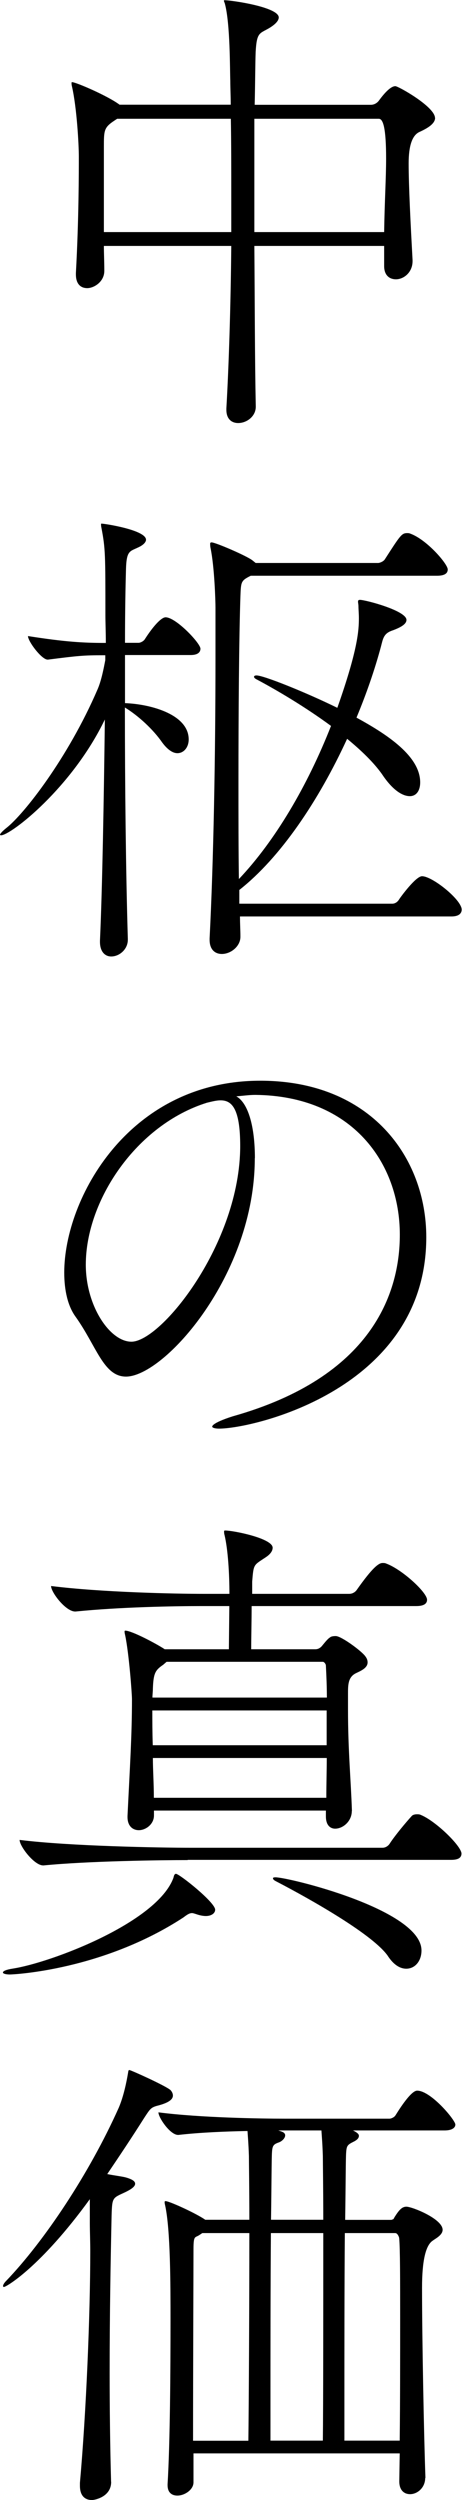
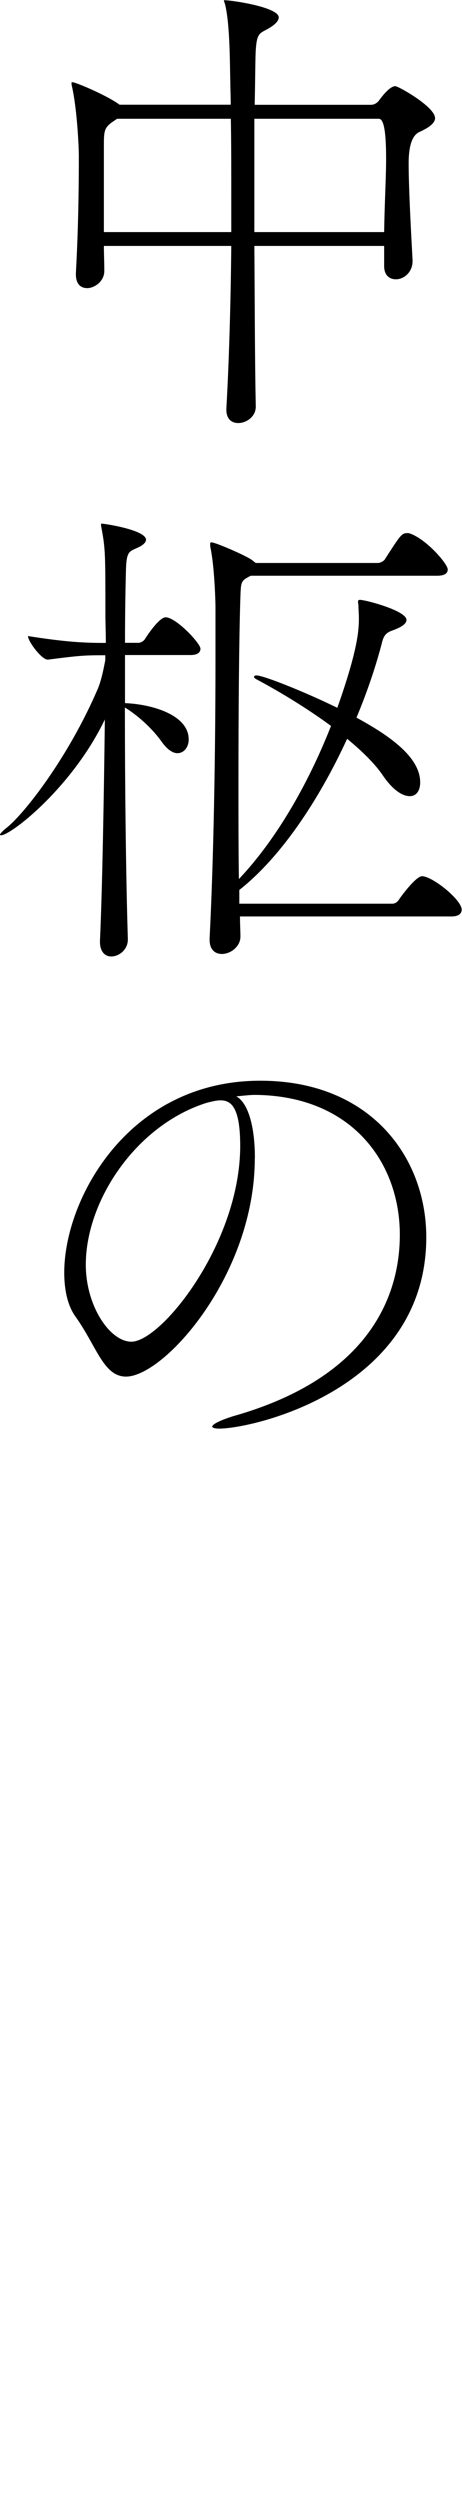
<svg xmlns="http://www.w3.org/2000/svg" id="_レイヤー_2" data-name="レイヤー 2" viewBox="0 0 42.43 229.23">
  <defs>
    <style>
      .cls-1 {
        stroke-width: 0px;
      }
    </style>
  </defs>
  <g id="PC">
    <g>
      <path class="cls-1" d="m39.96,10.8c0,.54-.67.95-1.44,1.3q-.99.45-.99,2.88c0,2.07.18,5.58.36,8.87v.09c0,1.04-.81,1.67-1.53,1.67-.58,0-1.08-.36-1.08-1.21v-1.85h-11.92c.04,5.04.04,10.3.13,14.71v.04c0,.86-.81,1.49-1.62,1.49-.58,0-1.08-.36-1.08-1.21v-.14c.22-3.78.4-9.36.45-14.89h-11.7c0,.68.04,1.44.04,2.25v.04c0,.99-.94,1.58-1.57,1.58-.58,0-1.04-.36-1.04-1.26v-.13c.27-4.91.27-9.27.27-10.67,0-1.08-.18-4.45-.63-6.43-.04-.13-.04-.27-.04-.31q0-.09.04-.09c.36,0,3.29,1.26,4.37,2.07h10.21c0-.81-.04-1.53-.04-2.21-.04-.94,0-5.22-.5-7.06-.04-.13-.09-.22-.09-.27l.04-.04c.68,0,5,.63,5,1.58,0,.32-.36.67-.9.99-.86.5-1.12.36-1.22,2.16-.04,1.03-.04,2.7-.09,4.86h10.67c.22,0,.5-.09.72-.36.72-.99,1.21-1.35,1.53-1.35.27,0,3.64,1.89,3.64,2.92Zm-18.72,7.25c0-2.57,0-5.04-.04-7.16h-10.44l-.27.18c-.95.63-.95.9-.95,2.43v7.78h11.7v-3.24Zm14.22-3.51c0-2.79-.27-3.65-.67-3.65h-11.43v10.39h11.92c.04-2.74.18-4.95.18-6.75Z" />
      <path class="cls-1" d="m11.74,86.17c0,.86-.76,1.53-1.53,1.53-.54,0-1.03-.41-1.03-1.35v-.09c.22-4.77.36-13.23.45-20.29-3.01,6.25-8.64,10.62-9.54,10.62-.04,0-.09-.04-.09-.04,0-.09.18-.31.58-.63,1.62-1.26,5.67-6.43,8.37-12.69.36-.81.58-1.98.72-2.7v-.45h-.18c-1.8,0-2.25.04-5.08.4h-.04c-.54,0-1.8-1.66-1.8-2.16,3.42.54,5.13.63,7.02.63h.13c0-.99-.04-1.84-.04-2.57,0-5.53,0-6.07-.36-7.96-.04-.18-.04-.27-.04-.32s0-.09.04-.09c.27,0,4.09.58,4.09,1.48,0,.18-.18.45-.67.68-.81.4-1.12.27-1.17,2.02-.04,1.44-.09,3.83-.09,6.75h1.26c.13,0,.45-.13.58-.36.72-1.12,1.48-1.98,1.89-1.98.95,0,3.2,2.38,3.2,2.88,0,.27-.18.58-.9.58h-6.03v4.41c2.38.09,5.85,1.04,5.85,3.33,0,.72-.45,1.26-1.04,1.26-.41,0-.9-.31-1.4-.99-.81-1.17-2.16-2.43-3.42-3.2,0,7.02.09,15.25.27,21.19v.09Zm10.3-2.16c0,.72.04,1.31.04,1.8v.09c0,.85-.86,1.57-1.71,1.57-.58,0-1.12-.36-1.12-1.3v-.13c.36-7.02.54-16.74.54-25.74v-4.59c0-.58-.09-3.69-.45-5.44-.04-.18-.04-.32-.04-.41s.04-.13.13-.13c.36,0,3.29,1.26,3.78,1.67l.27.22h11.25c.13,0,.5-.13.63-.36,1.39-2.16,1.53-2.38,2.03-2.38.09,0,.18,0,.27.04,1.53.54,3.46,2.79,3.46,3.29,0,.32-.22.58-.99.58h-17.1c-.9.45-.9.54-.95,1.89-.13,3.83-.18,10.62-.18,17.01,0,3.19,0,6.3.04,8.91,3.33-3.51,6.3-8.55,8.46-14.04-2.38-1.75-4.99-3.29-6.84-4.27-.18-.09-.23-.18-.23-.23,0-.09.09-.13.23-.13.67,0,4.59,1.58,7.42,2.97,1.89-5.35,1.98-7.11,1.98-8.23,0-.41-.04-.81-.04-1.08,0-.18-.04-.32-.04-.41,0-.13.04-.18.18-.18.5,0,4.27.99,4.27,1.84,0,.36-.45.67-1.35.99-.76.27-.81.76-.99,1.44-.58,2.16-1.35,4.37-2.25,6.53,2.88,1.57,5.85,3.55,5.85,5.94,0,.76-.36,1.26-.95,1.26-.67,0-1.58-.54-2.56-2.02-.77-1.08-1.89-2.16-3.2-3.24-2.61,5.67-6.12,10.89-9.9,13.86v1.26h14.04c.32,0,.54-.22.67-.45.09-.14,1.49-2.07,2.07-2.07.95,0,3.64,2.16,3.64,3.06,0,.32-.22.63-.94.63h-19.44Z" />
      <path class="cls-1" d="m23.4,106.2c0,10.71-8.32,20.02-11.83,20.02-2.07,0-2.7-2.79-4.63-5.49-.72-.99-1.04-2.43-1.04-4.05,0-6.79,5.94-17.59,18-17.59,10.17,0,15.25,7.06,15.25,14.35,0,13.9-15.88,17.55-19.03,17.55-.41,0-.63-.09-.63-.18,0-.22.72-.58,1.89-.95,12.78-3.6,15.34-11.29,15.34-16.65,0-6.57-4.36-12.73-13.27-12.82-.58,0-1.17.09-1.75.13,1.12.63,1.71,2.83,1.71,5.67Zm-15.52,9.76c0,3.78,2.21,7.06,4.19,7.06,2.74,0,9.99-9.04,9.99-17.95,0-3.51-.81-4.18-1.8-4.18-.36,0-.72.09-1.26.22-6.48,2.03-11.12,8.96-11.12,14.85Z" />
-       <path class="cls-1" d="m18.9,175.68c-.22,0-.54-.05-.9-.18-.13-.04-.27-.09-.36-.09-.27,0-.5.18-.81.41-7.38,4.81-15.52,5.22-15.93,5.22s-.63-.09-.63-.18c0-.14.32-.27.9-.36,3.51-.54,13.27-4.23,14.76-8.33.04-.18.09-.36.23-.36.31,0,3.6,2.61,3.6,3.29,0,.31-.32.58-.86.58Zm-1.66-5.13c-2.52,0-9.18.09-13.23.49h-.05c-.81,0-2.16-1.75-2.16-2.34,4.63.58,13.09.72,15.66.72h17.68c.27,0,.54-.18.67-.41.5-.76,1.48-1.93,2.02-2.52.09-.09.27-.14.45-.14.13,0,.22,0,.32.04,1.39.54,3.78,2.88,3.78,3.56,0,.31-.18.58-.94.58h-24.21Zm15.07-4.5c0,.94-.81,1.62-1.53,1.62-.45,0-.85-.32-.85-1.12v-.54h-15.79v.45c0,.81-.76,1.35-1.39,1.35-.54,0-1.04-.36-1.04-1.21v-.09c.22-4.54.41-7.38.41-10.71,0-.5-.27-4.18-.63-5.89-.05-.18-.05-.27-.05-.36t.05-.04c.63,0,2.97,1.26,3.64,1.71h5.89l.04-3.83v-.13h-2.56c-2.52,0-7.51.09-11.56.5h-.04c-.86,0-2.21-1.75-2.21-2.34,4.63.58,11.43.72,14.04.72h2.34c0-1.84-.13-4.05-.45-5.4-.04-.13-.04-.23-.04-.32,0-.04,0-.09.09-.09.77,0,4.37.72,4.37,1.58,0,.36-.31.67-.67.9-1.08.72-1.08.58-1.21,2.21v1.12h8.91c.32,0,.58-.18.72-.4,1.4-1.98,1.98-2.43,2.34-2.43.13,0,.22,0,.31.04,1.49.54,3.78,2.66,3.78,3.33,0,.32-.23.58-.99.58h-15.12c0,1.35-.04,2.92-.04,3.96h5.89c.22,0,.41-.09.58-.27.27-.32.54-.68.76-.81.09-.09.27-.13.54-.13.5,0,2.34,1.35,2.7,1.84.18.23.22.41.22.58,0,.54-.72.81-1.08.99-.72.36-.72,1.08-.72,1.89v1.44c0,3.78.27,6.48.36,9.27v.04Zm-17.01-13.68l-.31.27c-.72.49-.9.76-.95,2.2,0,.27-.04.54-.04.81h16.02c0-.95-.04-1.94-.09-2.92,0-.18-.18-.36-.27-.36h-14.35Zm14.71,4.46H13.99c0,.94,0,1.98.04,3.19h15.97v-3.19Zm-15.97,4.36c0,1.08.09,2.34.09,3.65h15.84c0-1.31.04-2.52.04-3.65h-15.97Zm21.6,18.18c-1.31-1.93-6.93-5.13-10.3-6.88-.18-.09-.27-.18-.27-.27,0-.05.04-.09.23-.09,1.21,0,13.41,2.97,13.41,6.71,0,.95-.58,1.67-1.4,1.67-.54,0-1.12-.32-1.66-1.12Z" />
-       <path class="cls-1" d="m10.21,227.56c0,1.44-1.62,1.67-1.75,1.67-.63,0-1.12-.36-1.12-1.31v-.27c.58-6.48.95-15.48.95-21.24,0-.95-.04-1.8-.04-2.56v-2.21c-4.54,6.25-7.69,8.05-7.88,8.05-.04,0-.09,0-.09-.09s.09-.27.27-.45c3.51-3.65,7.65-9.85,10.35-15.88.45-1.04.72-2.38.85-3.15.04-.23.04-.32.13-.32.13,0,3.33,1.44,3.78,1.84.13.14.22.32.22.5,0,.32-.31.63-1.3.9-.72.18-.76.27-1.35,1.17-1.08,1.71-2.25,3.46-3.38,5.13.63.13,1.39.22,1.71.31.63.18.85.36.85.58,0,.27-.41.54-.99.81-1.08.5-1.12.45-1.17,2.07-.09,4.09-.18,9.13-.18,14.44,0,3.24.04,6.62.13,9.95v.04Zm28.84-.36c0,.9-.72,1.49-1.39,1.49-.54,0-.99-.36-.99-1.17l.04-2.57h-18.94v2.66c0,.67-.81,1.21-1.48,1.21-.5,0-.9-.27-.9-.95v-.09c.23-3.78.27-10.44.27-15.07,0-3.2,0-8.28-.5-10.53-.04-.14-.04-.23-.04-.27,0-.09.04-.09.09-.09.32,0,2.52.99,3.51,1.62l.13.09h4.05c0-2.92-.04-5.17-.04-5.85-.04-1.17-.09-1.67-.13-2.29-1.98.04-4.32.13-6.34.36h-.04c-.72,0-1.8-1.58-1.8-2.07,3.87.5,9.49.58,11.61.58h9.63c.09,0,.4-.09.54-.32.09-.13,1.35-2.25,1.98-2.25,1.26,0,3.51,2.7,3.51,3.11,0,.27-.27.54-.99.54h-8.41c.54.27.54.41.54.5,0,.18-.13.36-.5.54-.54.27-.63.36-.67.99-.04.5-.04,2.92-.09,6.17h4.27s.04-.04.09-.04.09-.04.18-.22c.4-.63.67-.95,1.08-.95.54,0,3.33,1.12,3.33,2.12,0,.49-.67.81-.9.99q-.99.63-.99,4.32c0,4.77.18,13.81.31,17.37v.09Zm-16.24-3.42c.04-2.92.09-12.33.09-19.03h-4.32l-.27.18c-.4.27-.54,0-.54,1.31,0,1.93-.04,10.98-.04,17.55h5.08Zm6.84,0c.04-3.1.04-12.37.04-19.03h-4.81c-.04,4.91-.04,11.11-.04,15.21v3.82h4.81Zm.04-20.25c0-2.92-.04-5.17-.04-5.85-.04-1.21-.09-1.71-.13-2.34h-3.96l.27.09c.27.09.36.22.36.36,0,.27-.31.54-.54.63-.5.18-.63.27-.67.9-.04.5-.04,2.97-.09,6.21h4.81Zm7.02,20.25c.04-3.46.04-7.6.04-11.16s0-6.48-.09-7.42c0-.04-.13-.45-.36-.45h-4.63c-.04,4.81-.04,10.93-.04,15.07v3.96h5.08Z" />
    </g>
  </g>
</svg>